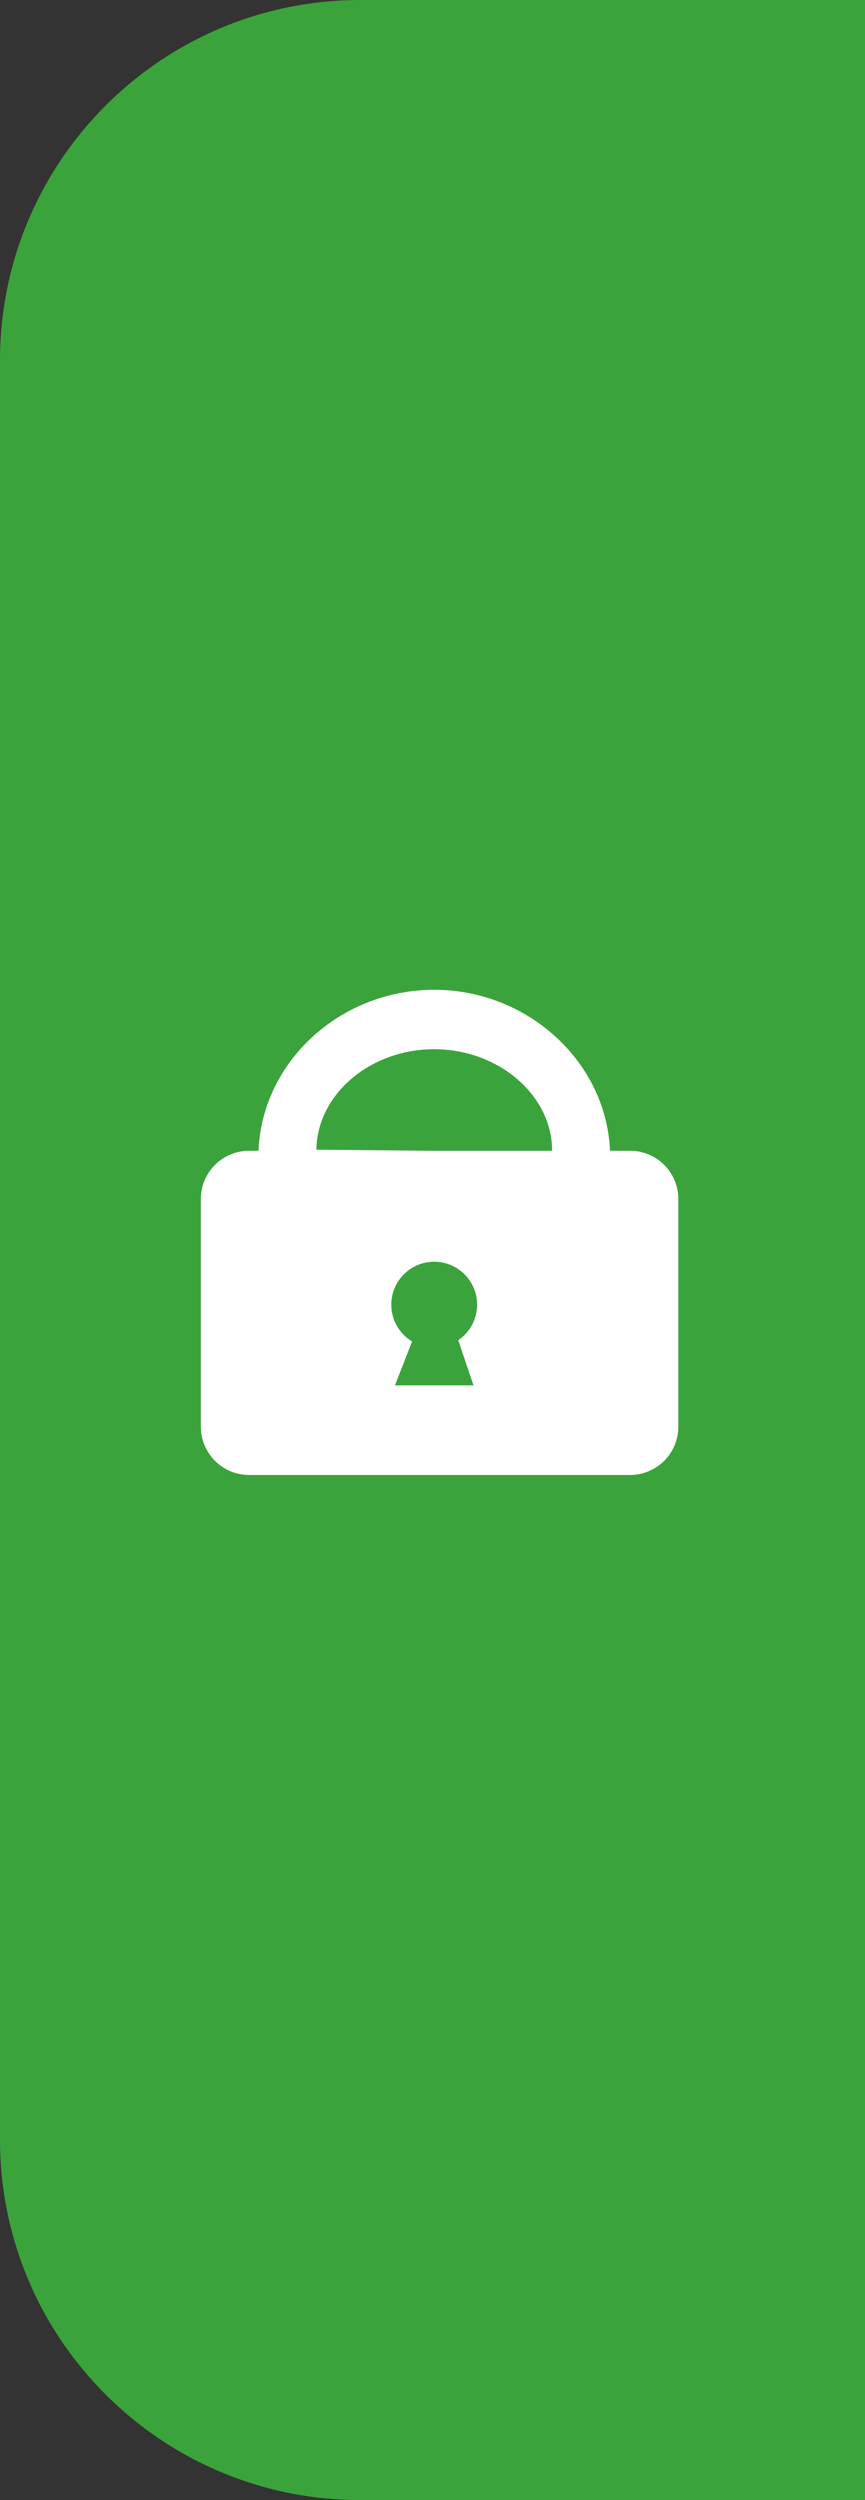
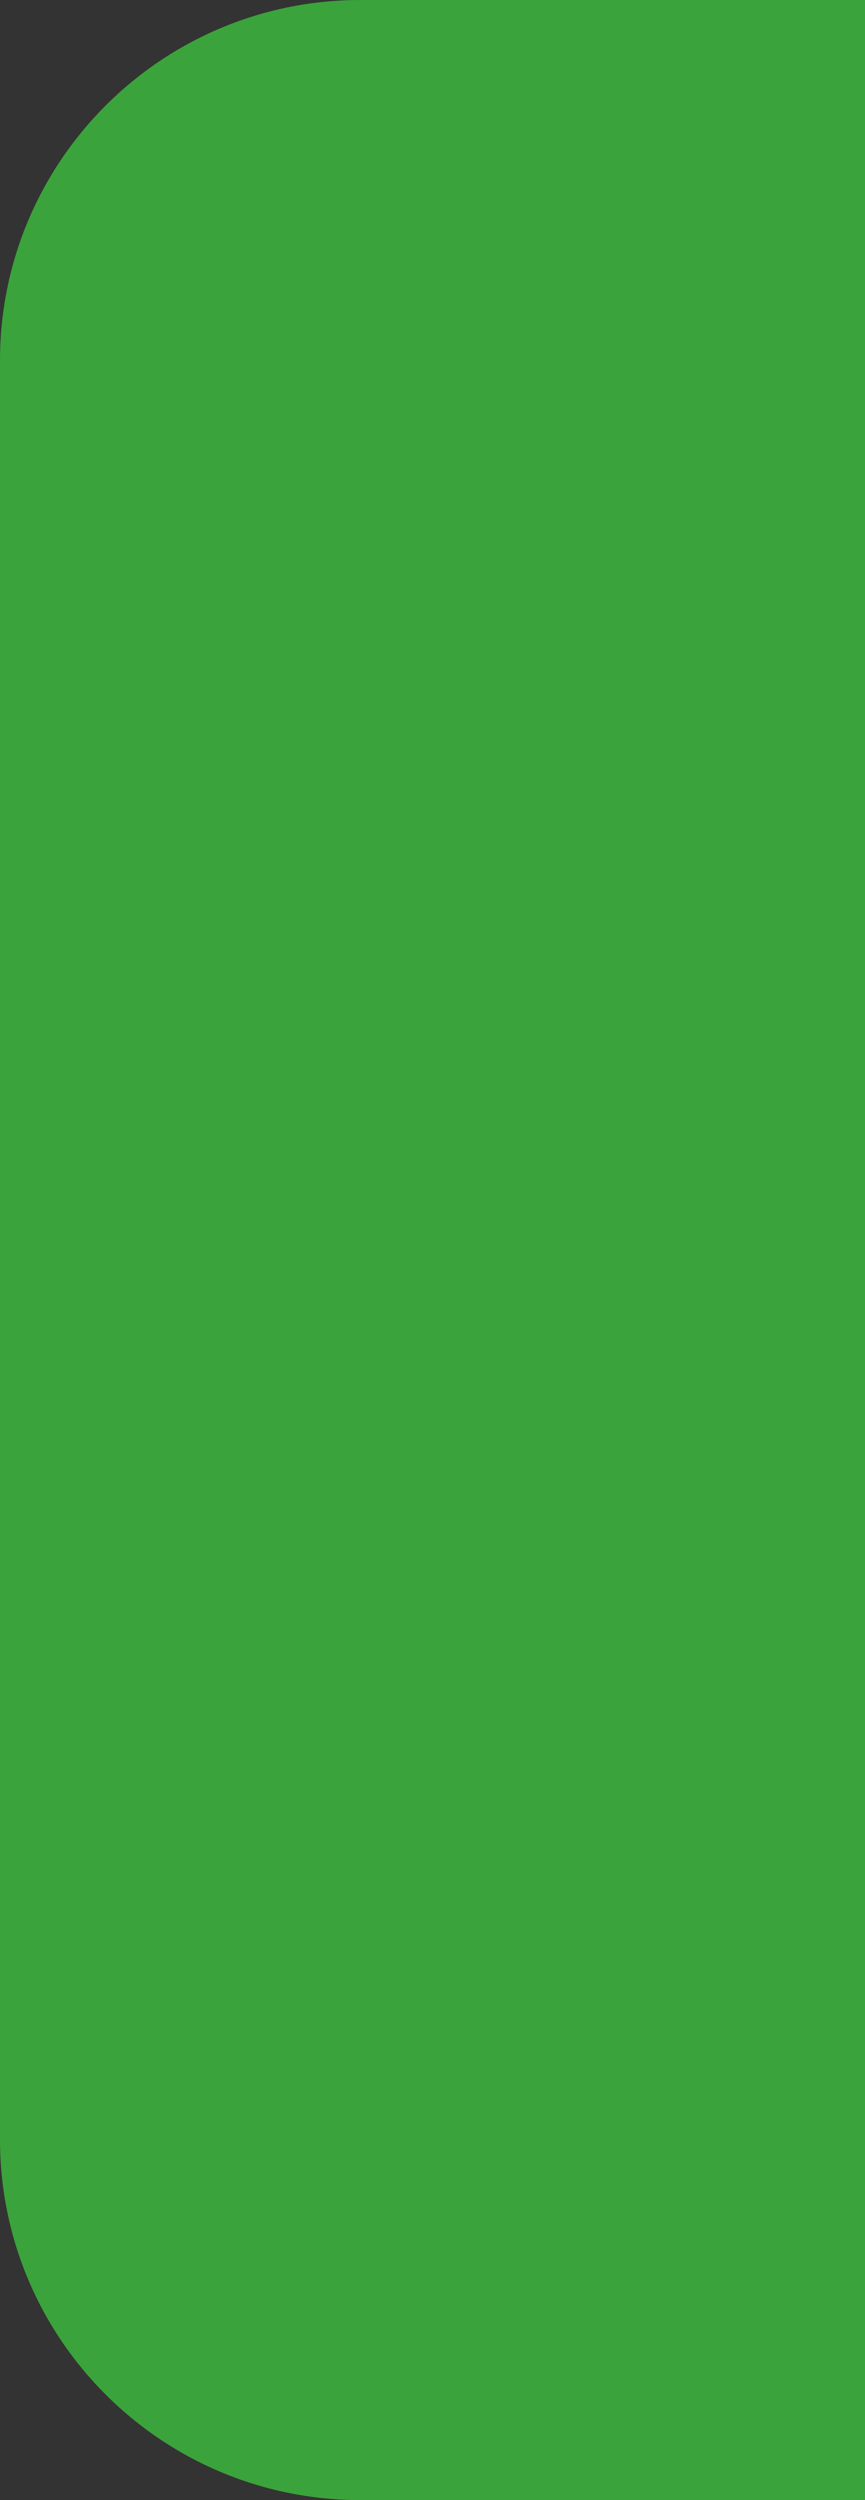
<svg xmlns="http://www.w3.org/2000/svg" width="72" height="208" viewBox="0 0 72 208" fill="none">
  <rect x="0" y="0" width="72" height="208" fill="#333333" stroke="none" />
  <path d="M0 30C0 13.431 13.431 0 30 0H72V208H30C13.431 208 0 194.569 0 178V30Z" fill="#3BA33B" />
  <g clip-path="url(#clip0_209_1176)">
    <path d="M35.966 140.03C55.851 140.03 71.971 123.91 71.971 104.025C71.971 84.14 55.851 68.019 35.966 68.019C16.081 68.019 -0.039 84.14 -0.039 104.025C-0.039 123.91 16.081 140.03 35.966 140.03Z" fill="#3BA33B" />
-     <path d="M52.45 95.742H20.729C18.514 95.742 16.719 97.538 16.719 99.753V118.702C16.719 120.917 18.514 122.713 20.729 122.713H52.45C54.665 122.713 56.461 120.917 56.461 118.702V99.753C56.461 97.538 54.665 95.742 52.45 95.742Z" fill="white" />
    <path d="M36.146 96.276L21.508 96.124C21.594 88.541 28.175 82.348 36.146 82.348C44.117 82.348 50.785 88.636 50.785 96.277H36.146V96.276Z" fill="white" />
    <path d="M36.146 95.744L26.336 95.652C26.394 91.051 30.804 87.293 36.146 87.293C41.488 87.293 45.957 91.108 45.957 95.743H36.146V95.744Z" fill="#3BA33B" />
    <path d="M36.141 112.114C38.113 112.114 39.712 110.516 39.712 108.544C39.712 106.571 38.113 104.973 36.141 104.973C34.169 104.973 32.57 106.571 32.57 108.544C32.57 110.516 34.169 112.114 36.141 112.114Z" fill="#3BA33B" />
-     <path d="M35.332 108.961L32.875 115.26H39.413L37.284 108.961H35.332Z" fill="#3BA33B" />
  </g>
  <defs>
    <clipPath id="clip0_209_1176">
-       <rect width="72" height="72" fill="white" transform="translate(0 68)" />
-     </clipPath>
+       </clipPath>
  </defs>
</svg>